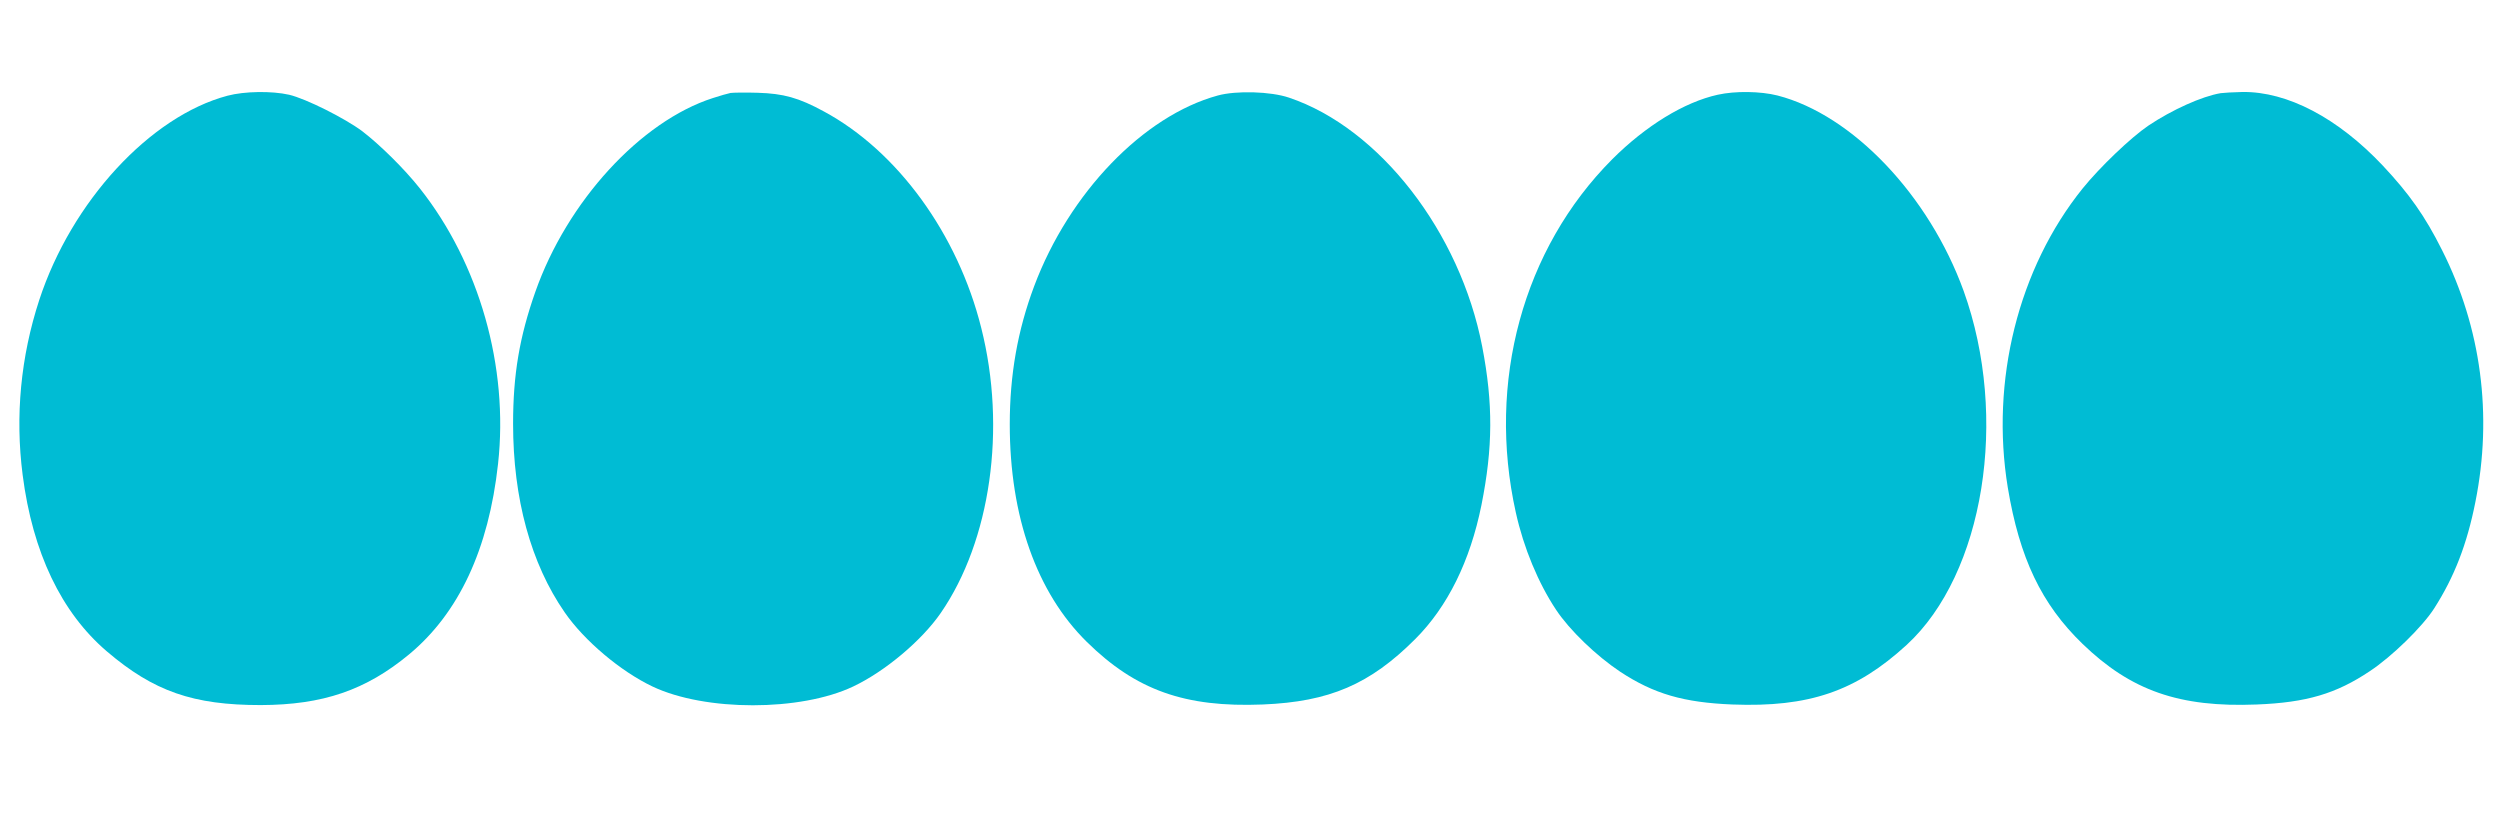
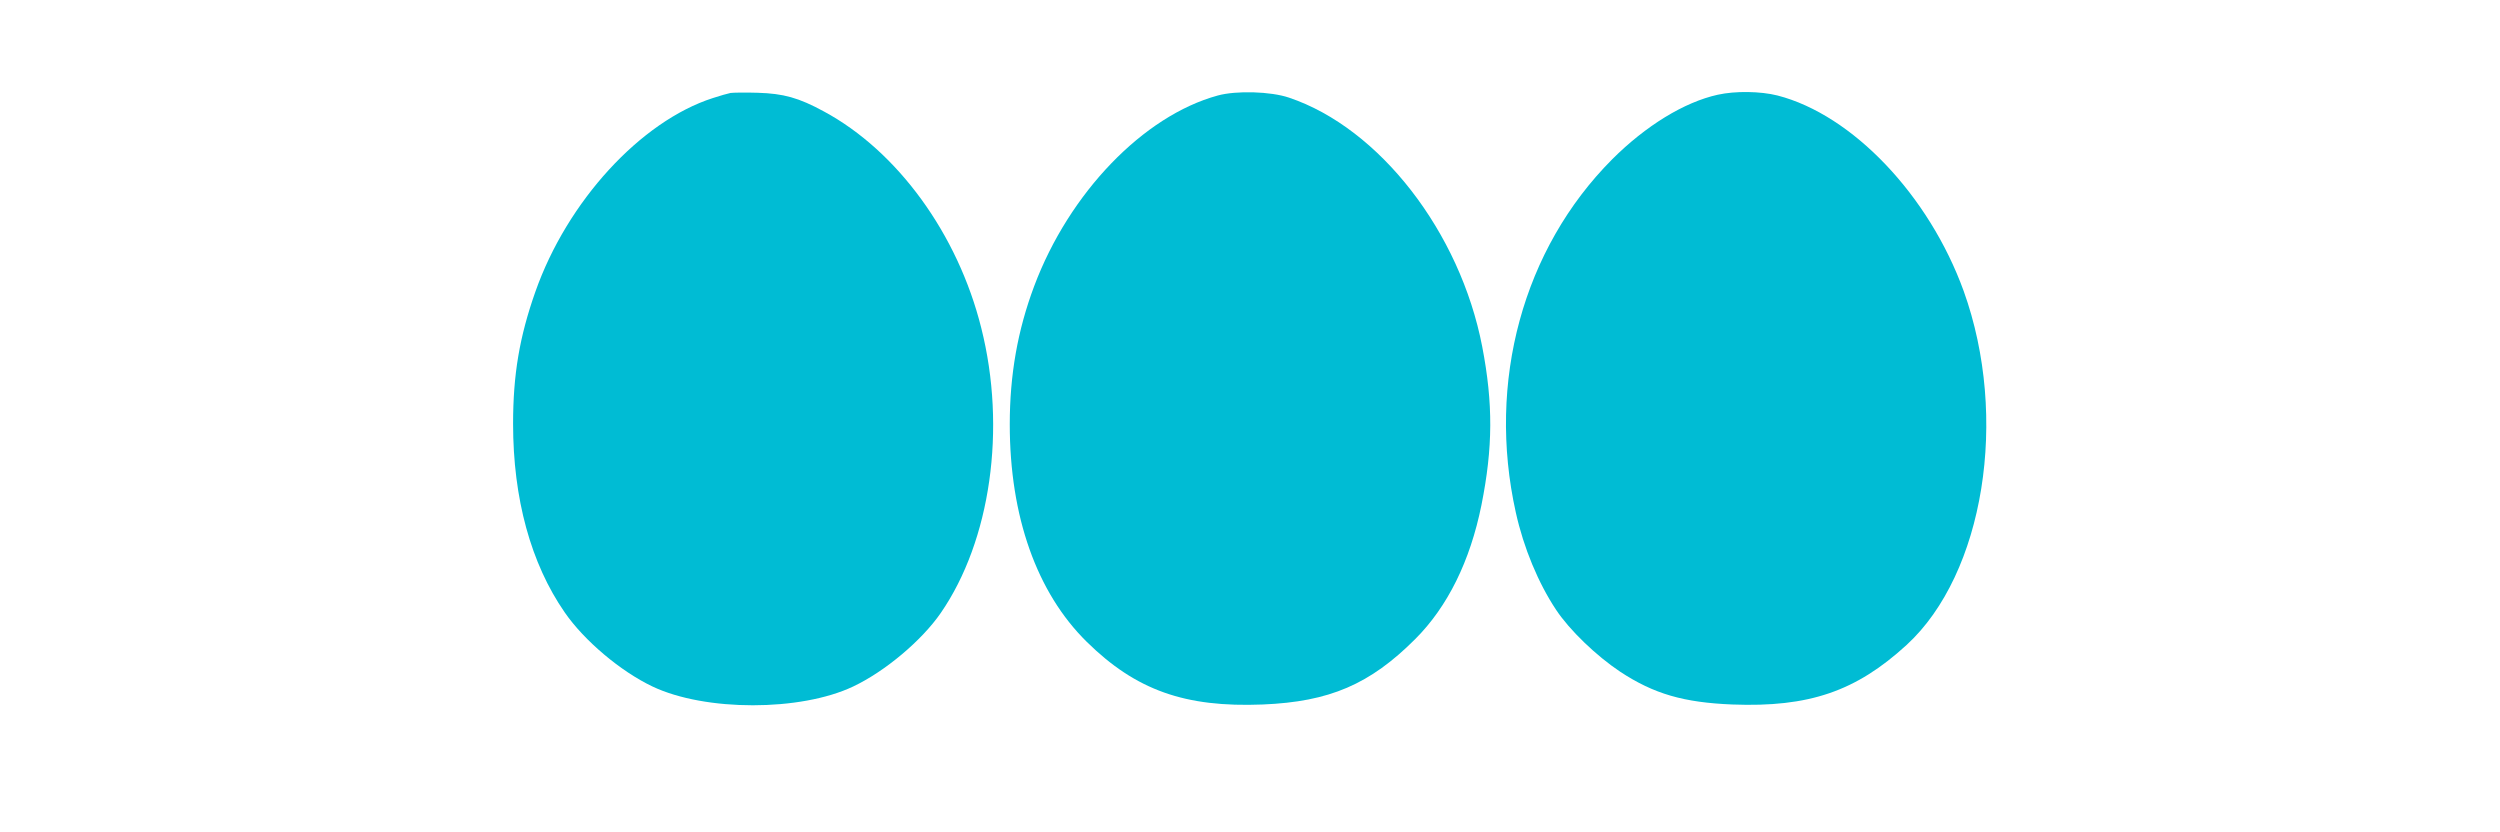
<svg xmlns="http://www.w3.org/2000/svg" version="1.0" width="1280pt" height="426pt" viewBox="0 0 1280 426" preserveAspectRatio="xMidYMid meet">
  <g transform="translate(0,426) scale(0.1,-0.1)" fill="#00bcd4" stroke="none">
-     <path d="M1165 3770 c-396 -105 -799 -542 -964 -1046 -95 -291 -124 -594 -85 -896 51 -397 198 -704 431 -903 240 -205 442 -275 788 -275 318 1 538 76 760 260 254 211 407 538 455 975 55 496 -96 1026 -400 1410 -80 101 -205 224 -295 293 -88 66 -289 167 -375 187 -89 20 -228 18 -315 -5z" />
    <path d="M3740 3784 c-14 -3 -54 -14 -90 -26 -370 -119 -746 -529 -909 -992 -81 -230 -114 -423 -114 -676 0 -383 91 -715 264 -965 100 -145 286 -302 450 -380 270 -128 757 -128 1027 0 163 77 352 236 449 377 255 370 337 944 207 1459 -120 481 -429 905 -805 1108 -130 71 -208 92 -339 96 -63 2 -126 1 -140 -1z" />
    <path d="M6235 3771 c-381 -104 -761 -499 -940 -976 -85 -227 -125 -454 -125 -708 0 -471 138 -861 394 -1113 252 -248 503 -337 901 -321 342 14 549 103 781 335 166 166 281 399 339 686 59 295 60 520 4 811 -113 587 -526 1119 -989 1275 -94 32 -270 37 -365 11z" />
    <path d="M8795 3775 c-172 -38 -369 -159 -541 -331 -456 -458 -642 -1139 -493 -1808 40 -181 115 -361 206 -498 69 -104 205 -235 328 -317 173 -114 326 -158 575 -168 392 -15 632 67 892 305 396 364 525 1164 292 1812 -177 489 -569 902 -953 1001 -87 22 -216 24 -306 4z" />
-     <path d="M11370 3783 c-96 -16 -249 -85 -370 -166 -90 -61 -248 -212 -337 -322 -329 -409 -473 -984 -383 -1532 60 -360 172 -596 382 -799 248 -240 496 -327 893 -311 254 10 406 55 579 171 112 74 269 227 329 321 103 161 168 328 211 545 89 444 30 892 -171 1290 -87 174 -168 288 -303 432 -230 244 -489 380 -719 377 -47 -1 -97 -4 -111 -6z" />
  </g>
</svg>